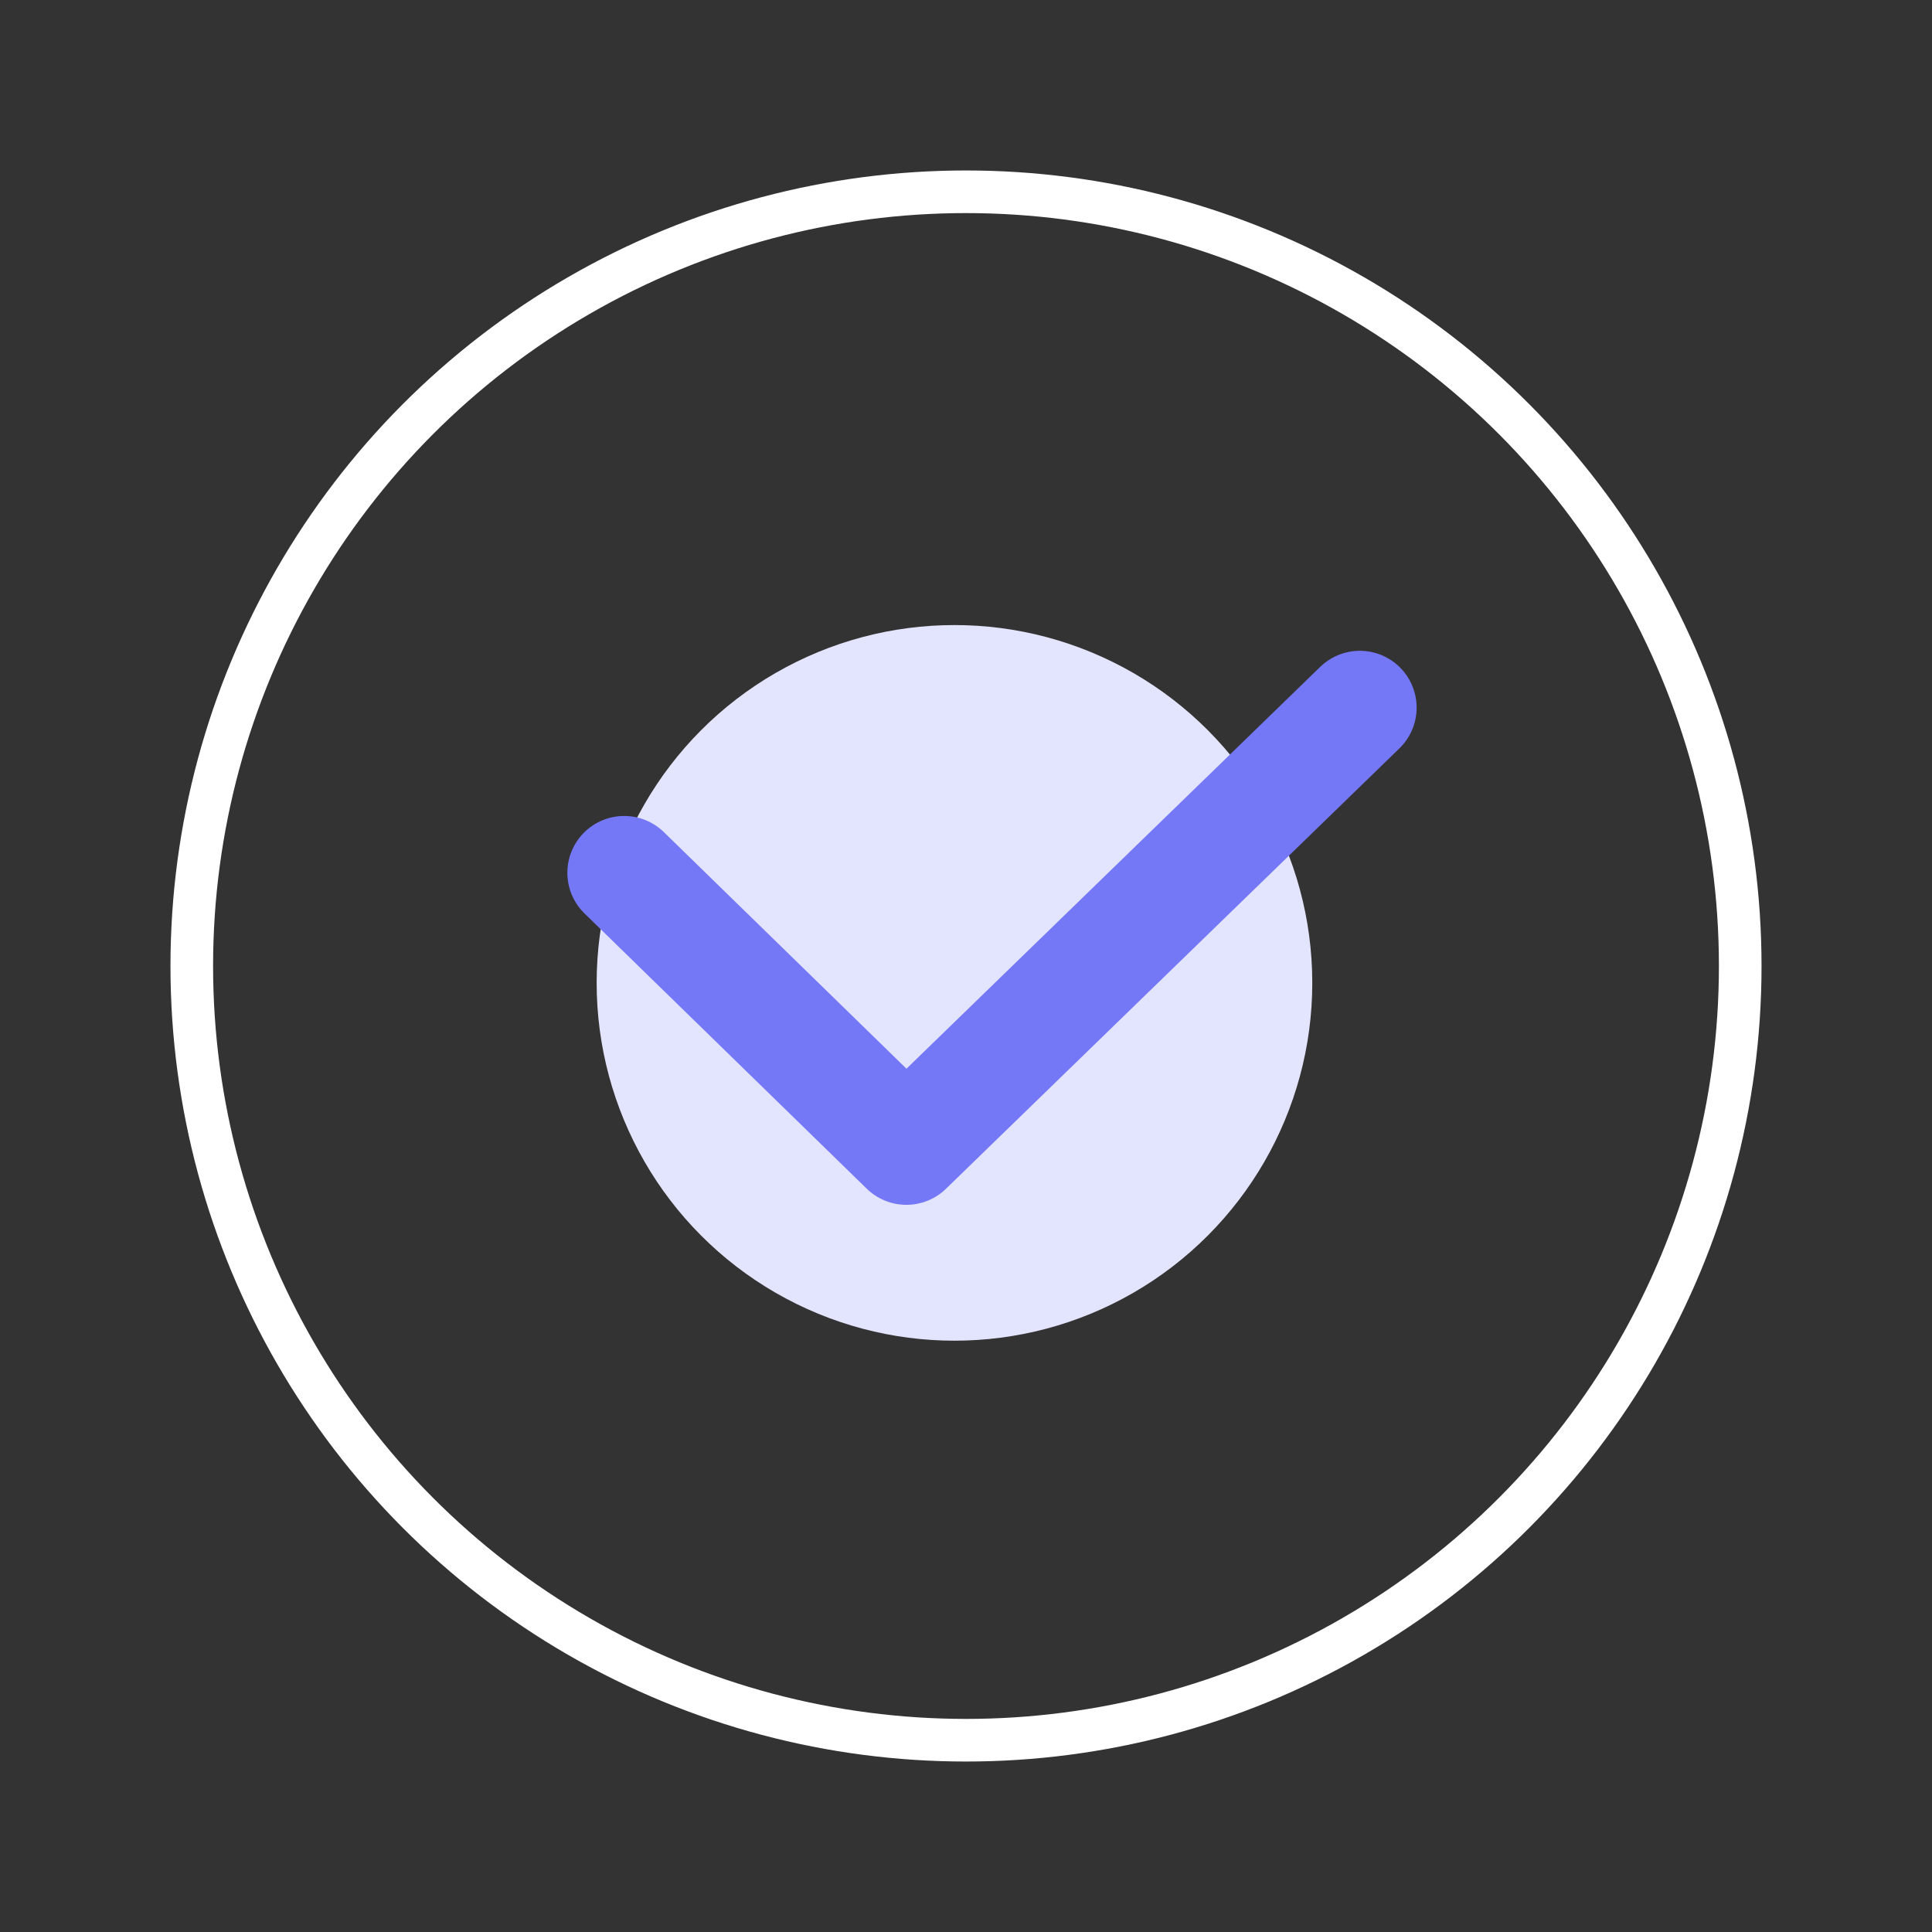
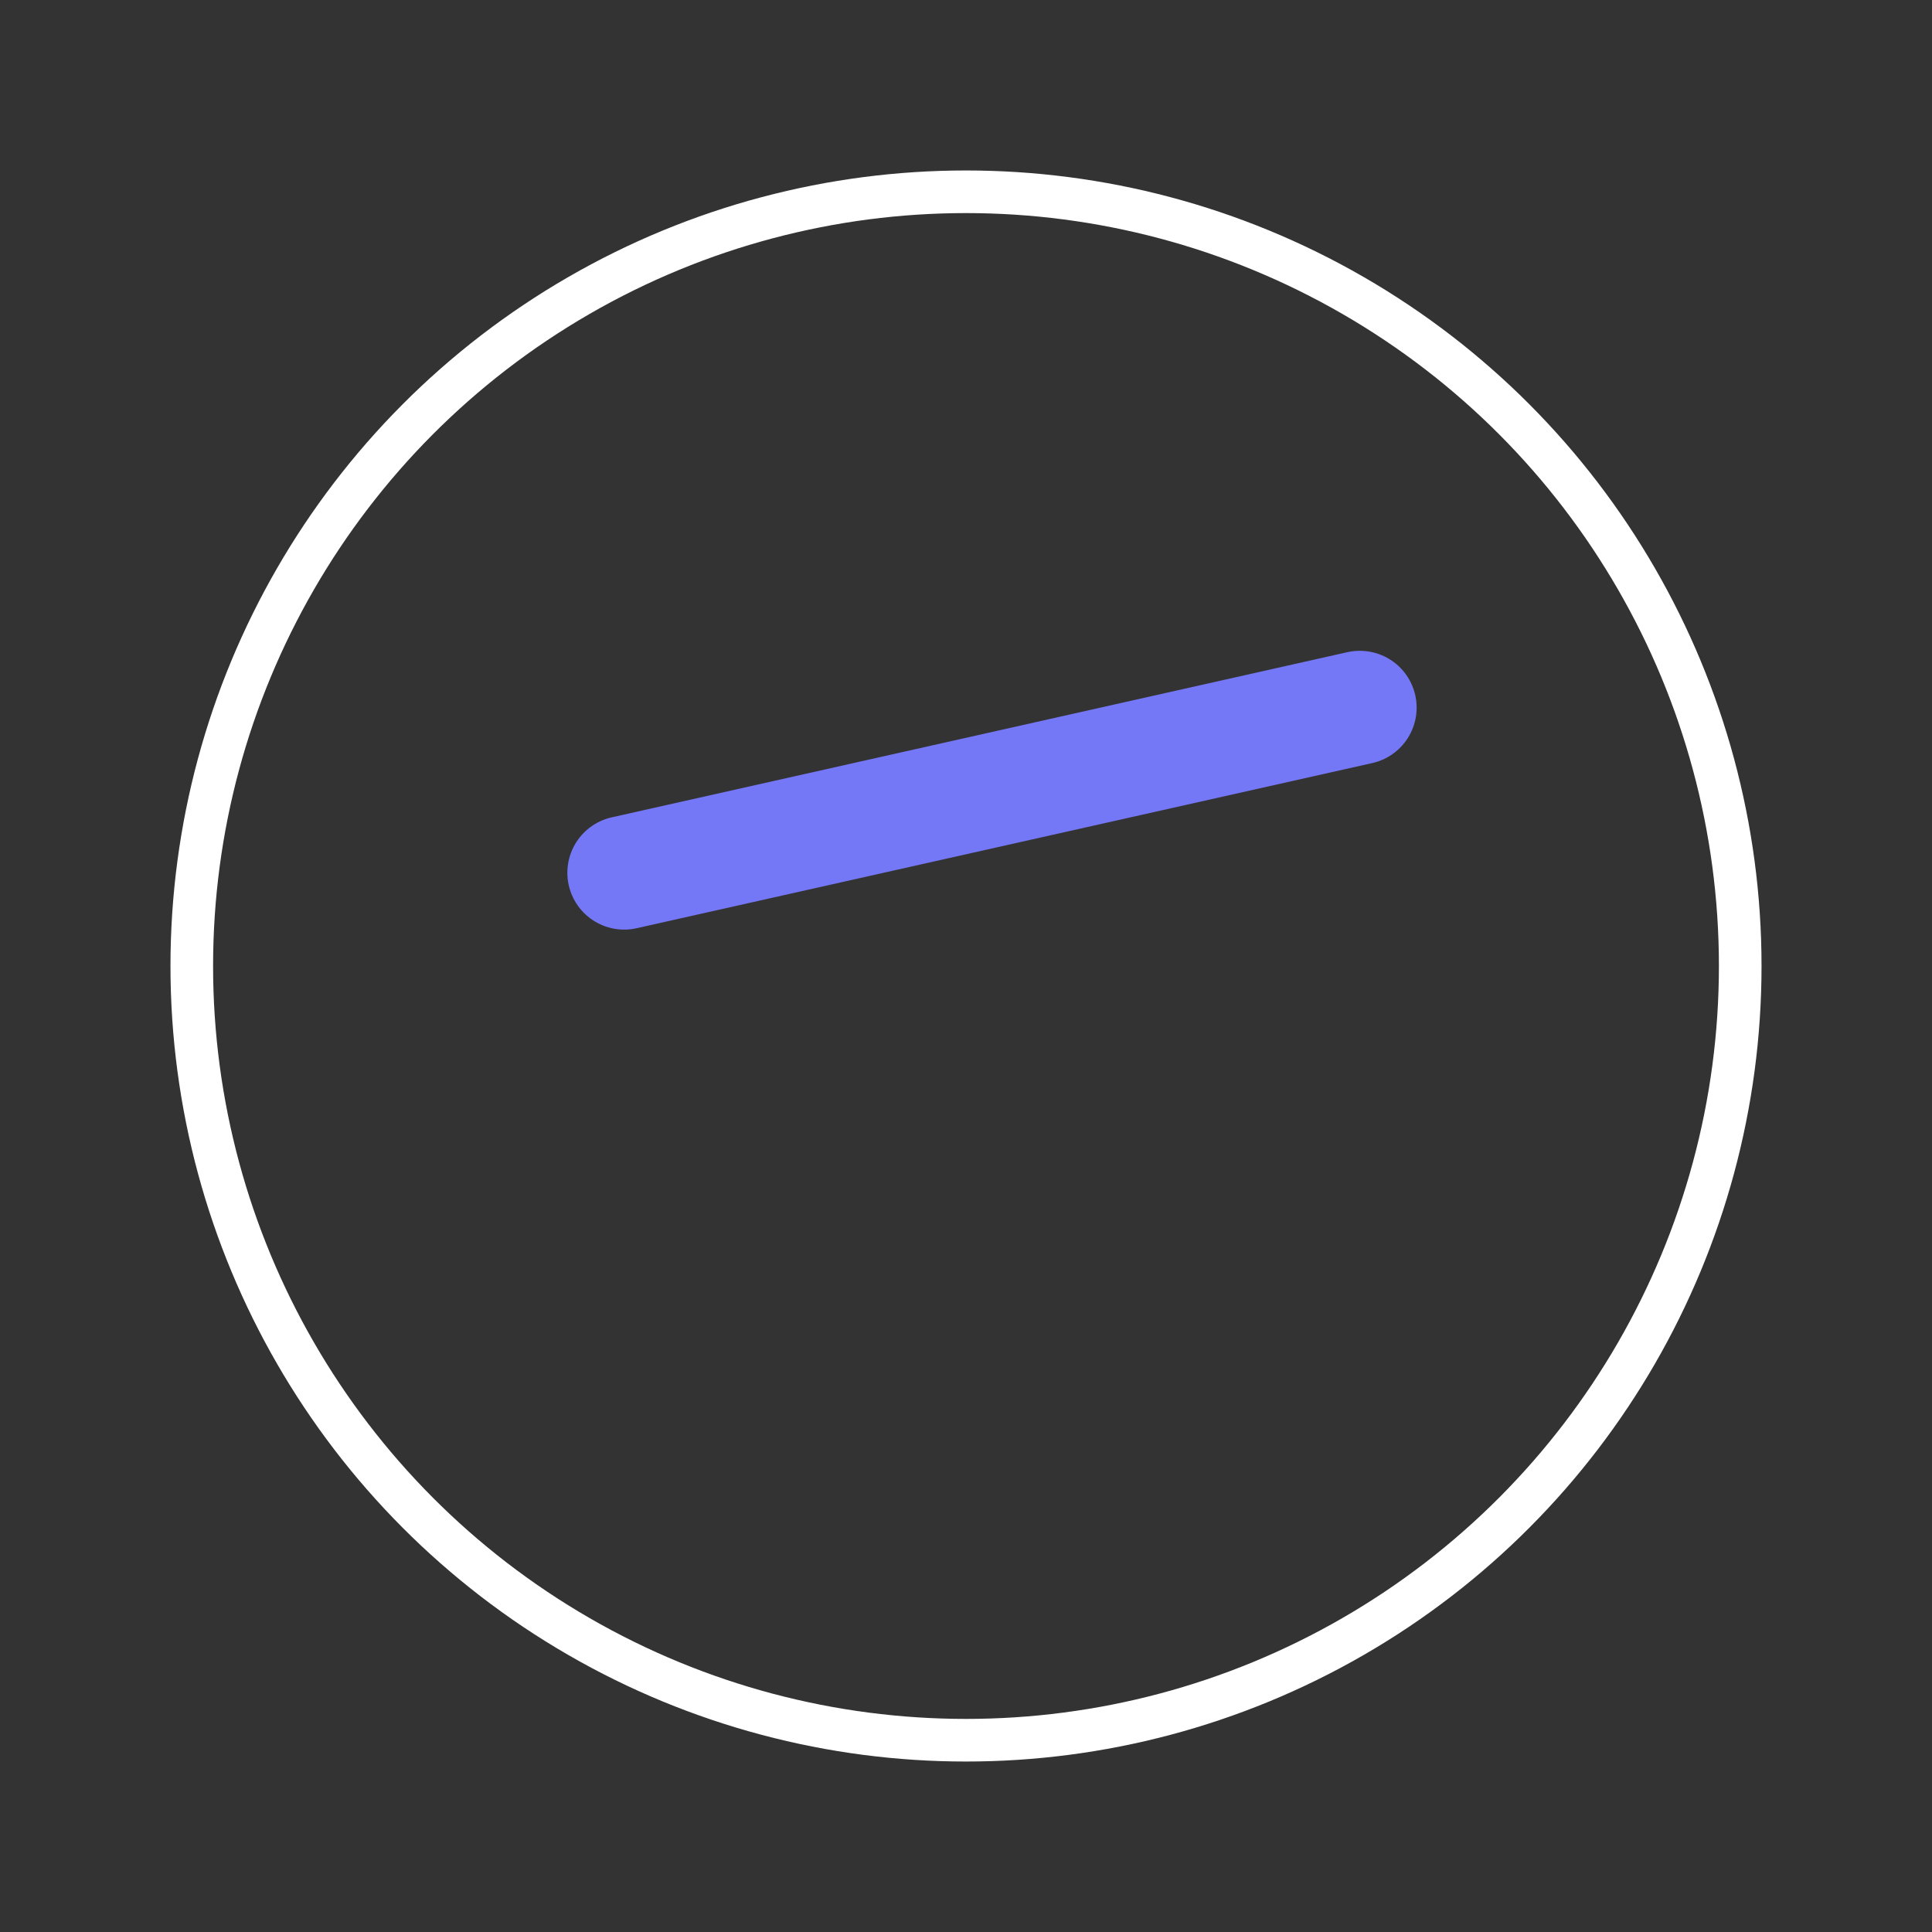
<svg xmlns="http://www.w3.org/2000/svg" width="68" height="68" viewBox="0 0 68 68" fill="none">
  <rect x="0" y="0" width="68" height="68" fill="#333333" stroke="none" />
  <circle cx="34" cy="34" r="27.25" stroke="white" stroke-width="1.5" />
-   <circle cx="33.594" cy="34.594" r="12.594" fill="#E3E4FD" />
-   <path d="M21.969 30.719L31.902 40.406L47.861 24.906" stroke="#7578F6" stroke-width="4" stroke-miterlimit="10" stroke-linecap="round" stroke-linejoin="round" />
+   <path d="M21.969 30.719L47.861 24.906" stroke="#7578F6" stroke-width="4" stroke-miterlimit="10" stroke-linecap="round" stroke-linejoin="round" />
</svg>